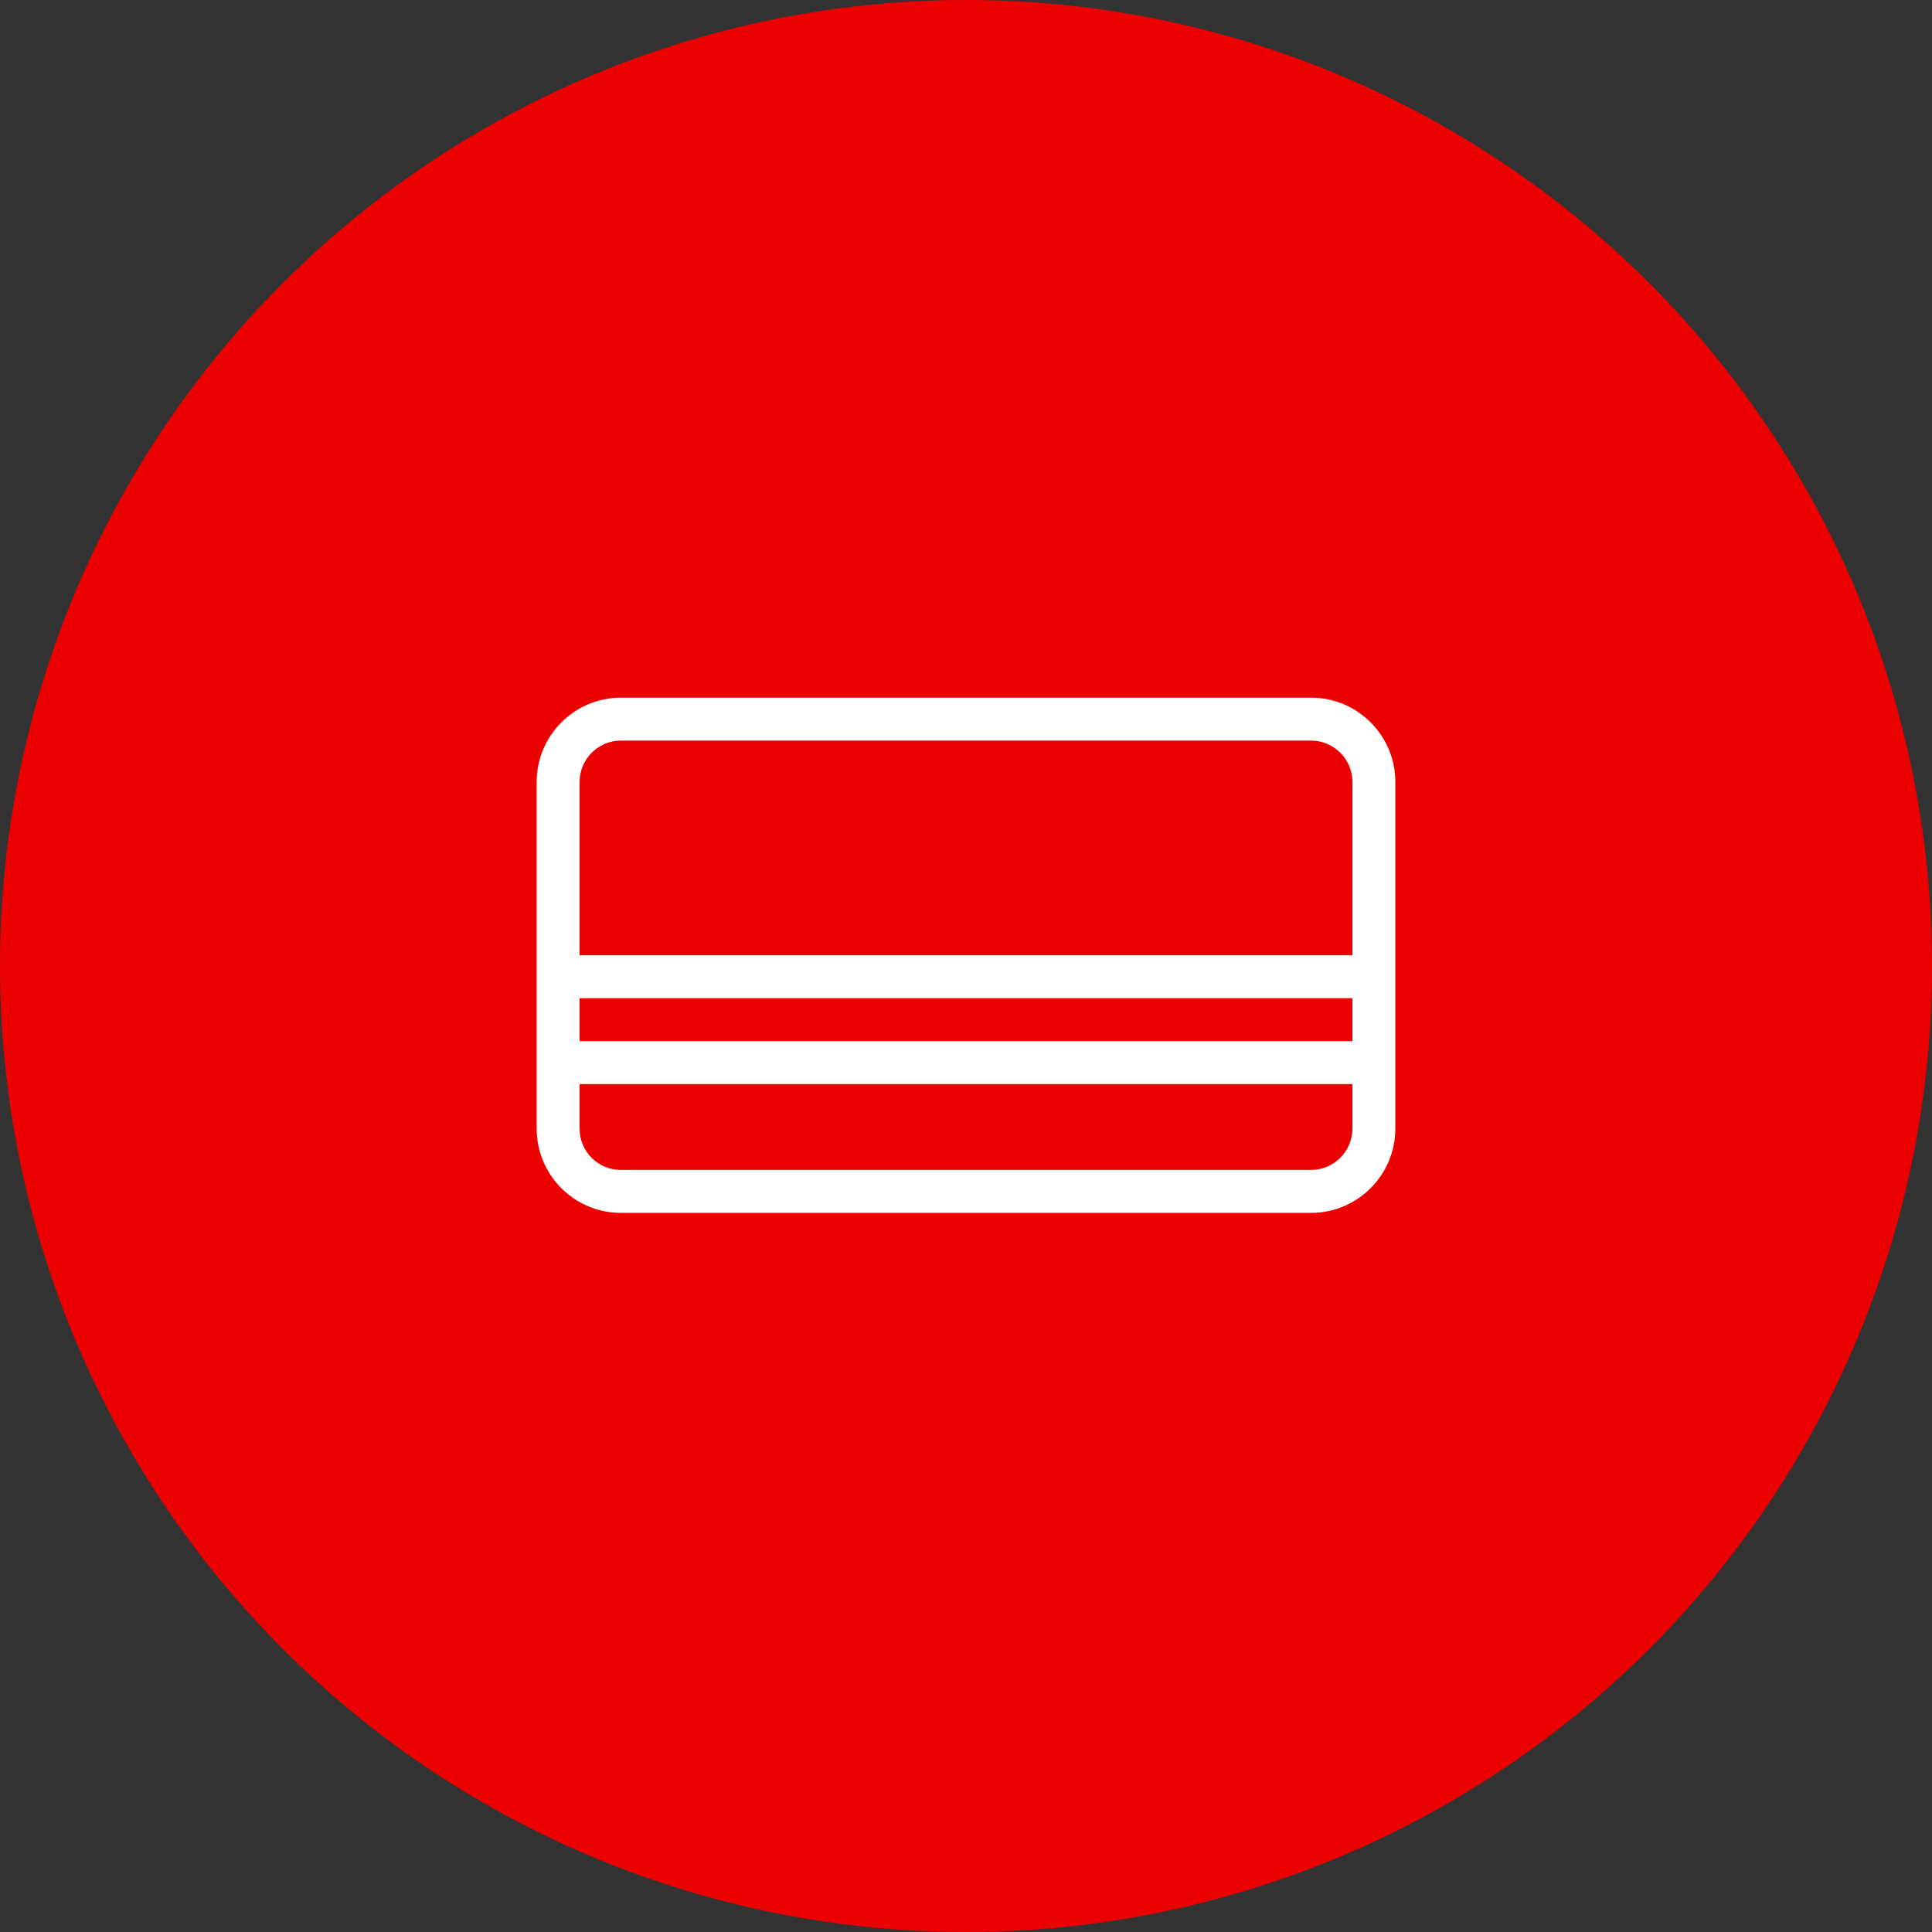
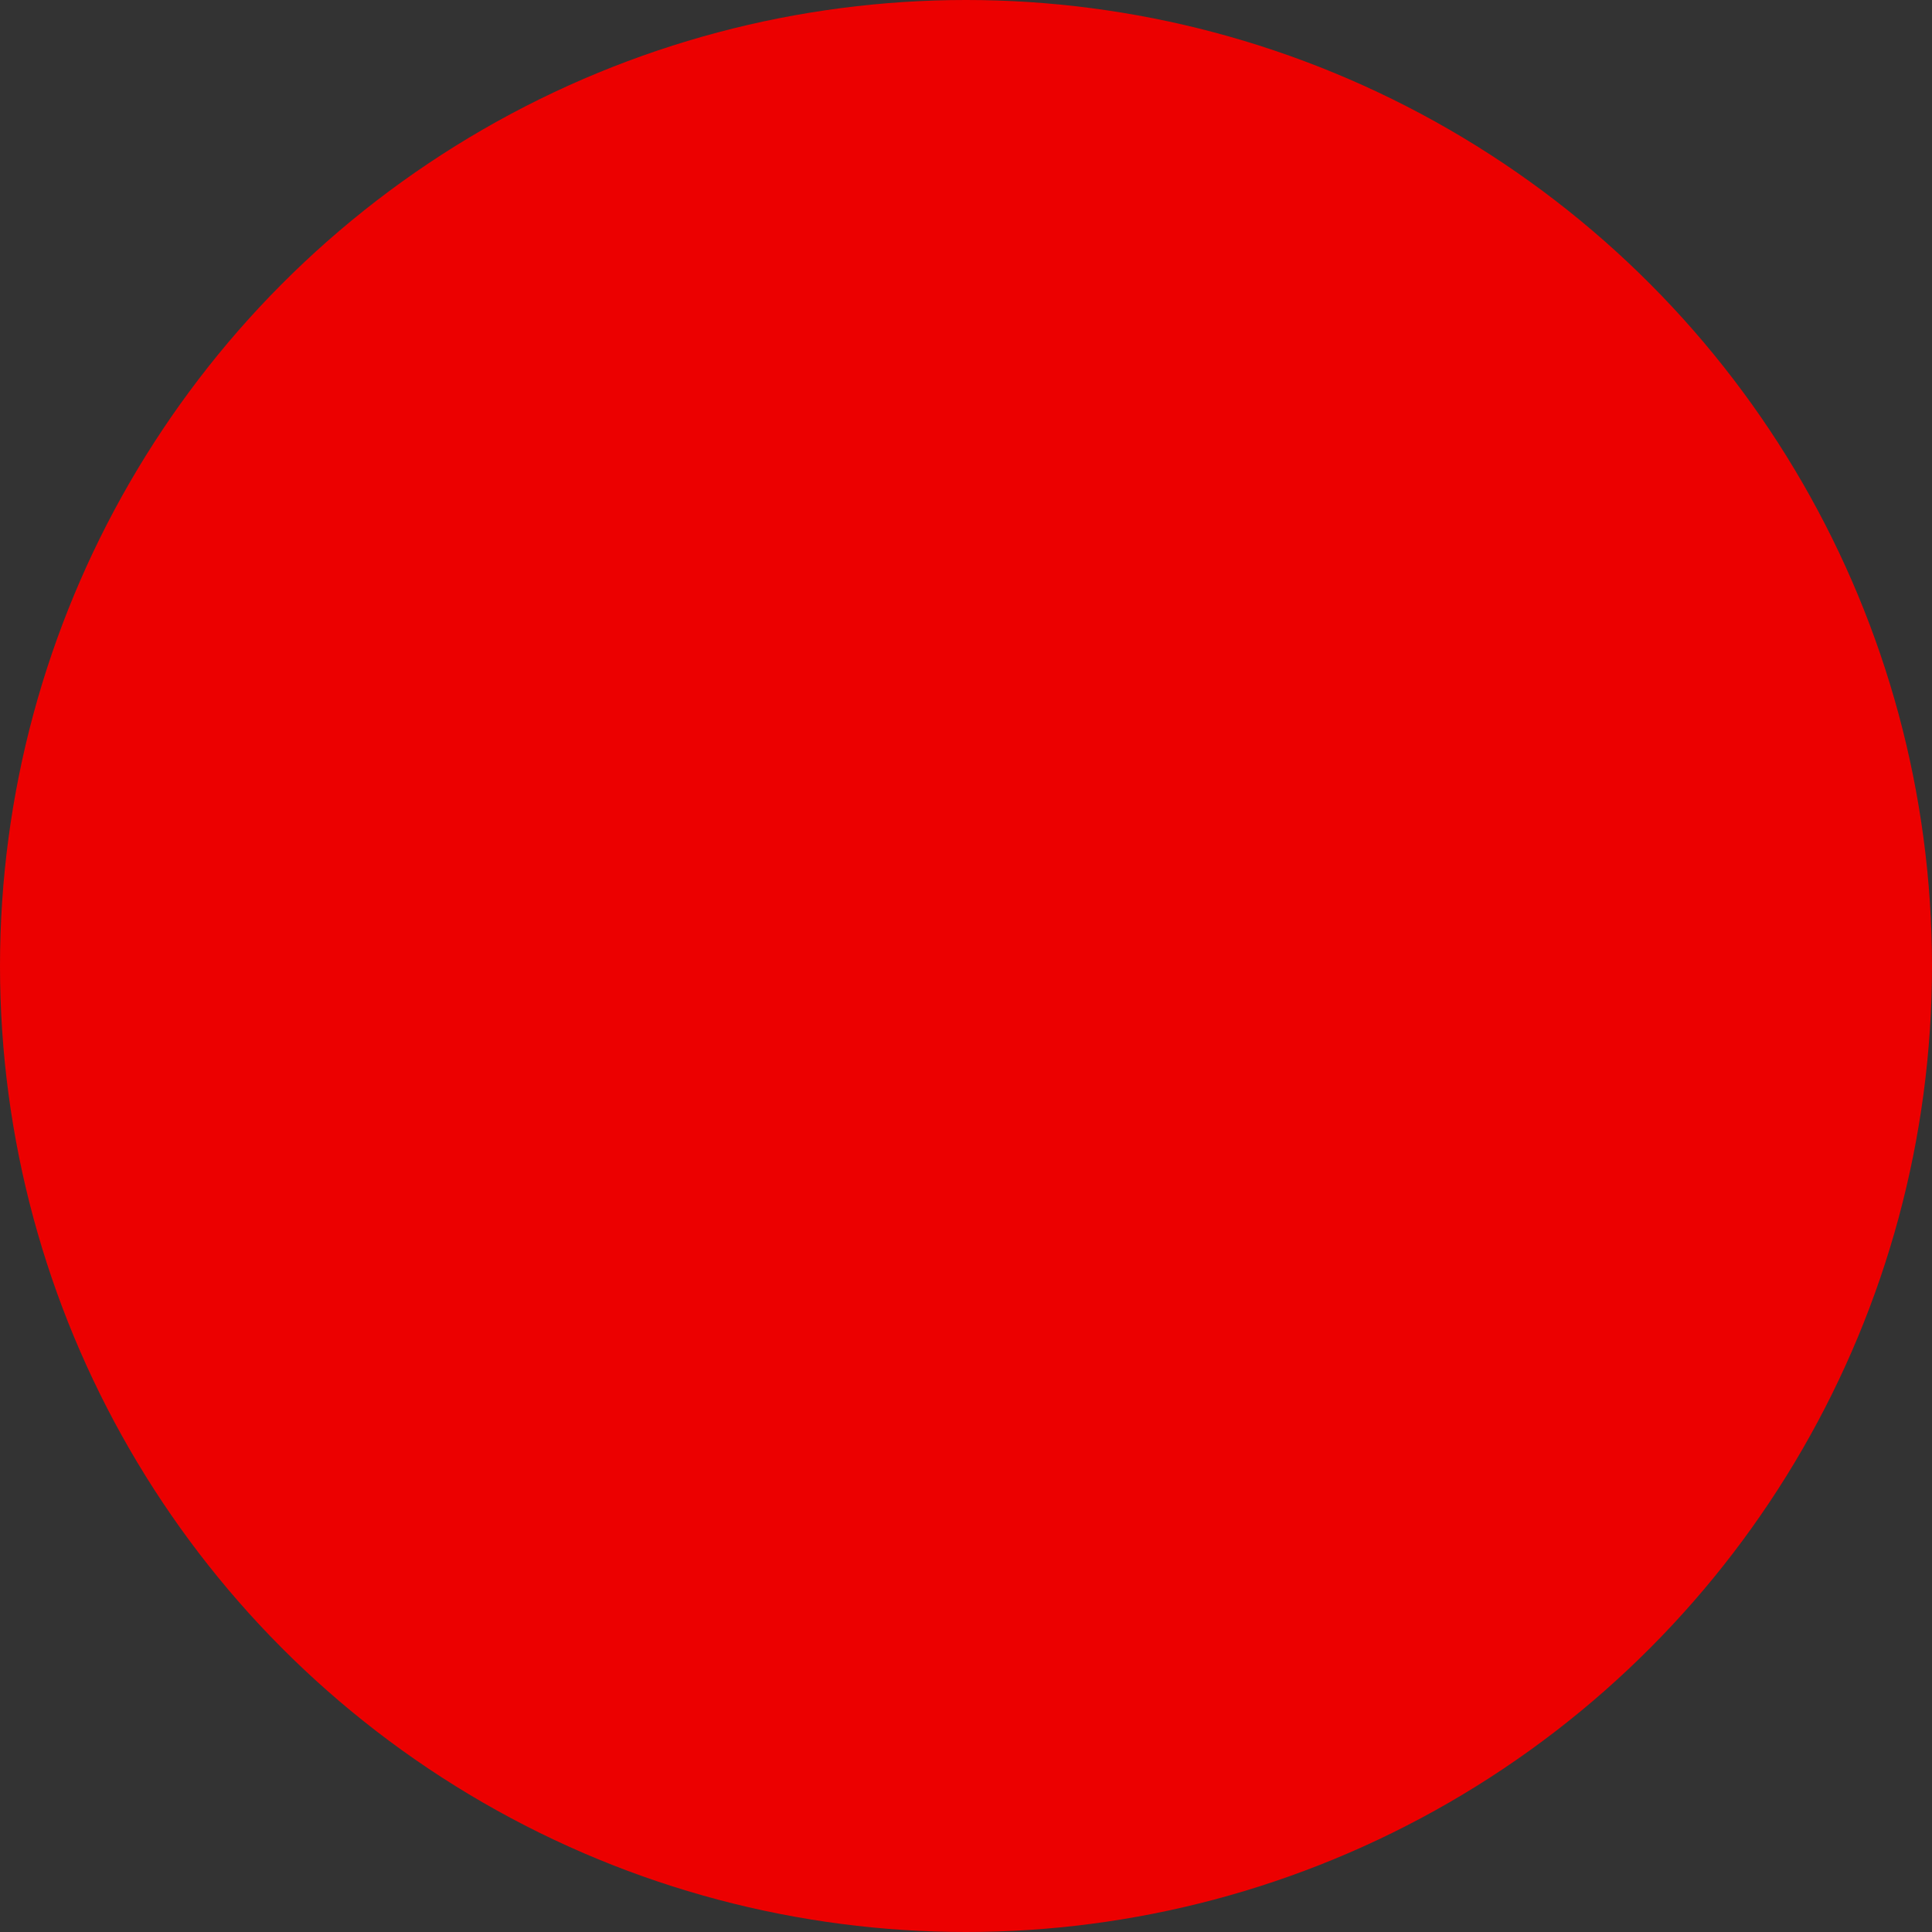
<svg xmlns="http://www.w3.org/2000/svg" width="72" height="72" viewBox="0 0 72 72" fill="none">
  <rect x="0" y="0" width="72" height="72" fill="#333333" stroke="none" />
  <circle cx="36" cy="36" r="36" transform="matrix(1 0 0 -1 0 72)" fill="#EC0000" />
-   <path fill-rule="evenodd" clip-rule="evenodd" d="M21.6 38.8H50.4V37.2H21.6V38.8ZM48.861 43.6C49.709 43.6 50.4 42.909 50.4 42.06V40.4H21.6V42.064C21.6 42.911 22.289 43.6 23.136 43.6H48.861ZM23.139 27.6C22.291 27.6 21.6 28.291 21.6 29.14V35.6H50.4V29.14C50.4 28.291 49.709 27.6 48.861 27.6H23.139ZM23.136 45.2C21.406 45.2 20 43.793 20 42.064V29.14C20 27.409 21.408 26 23.139 26H48.861C50.592 26 52 27.409 52 29.14V42.06C52 43.791 50.592 45.2 48.861 45.2H23.136Z" fill="white" />
</svg>